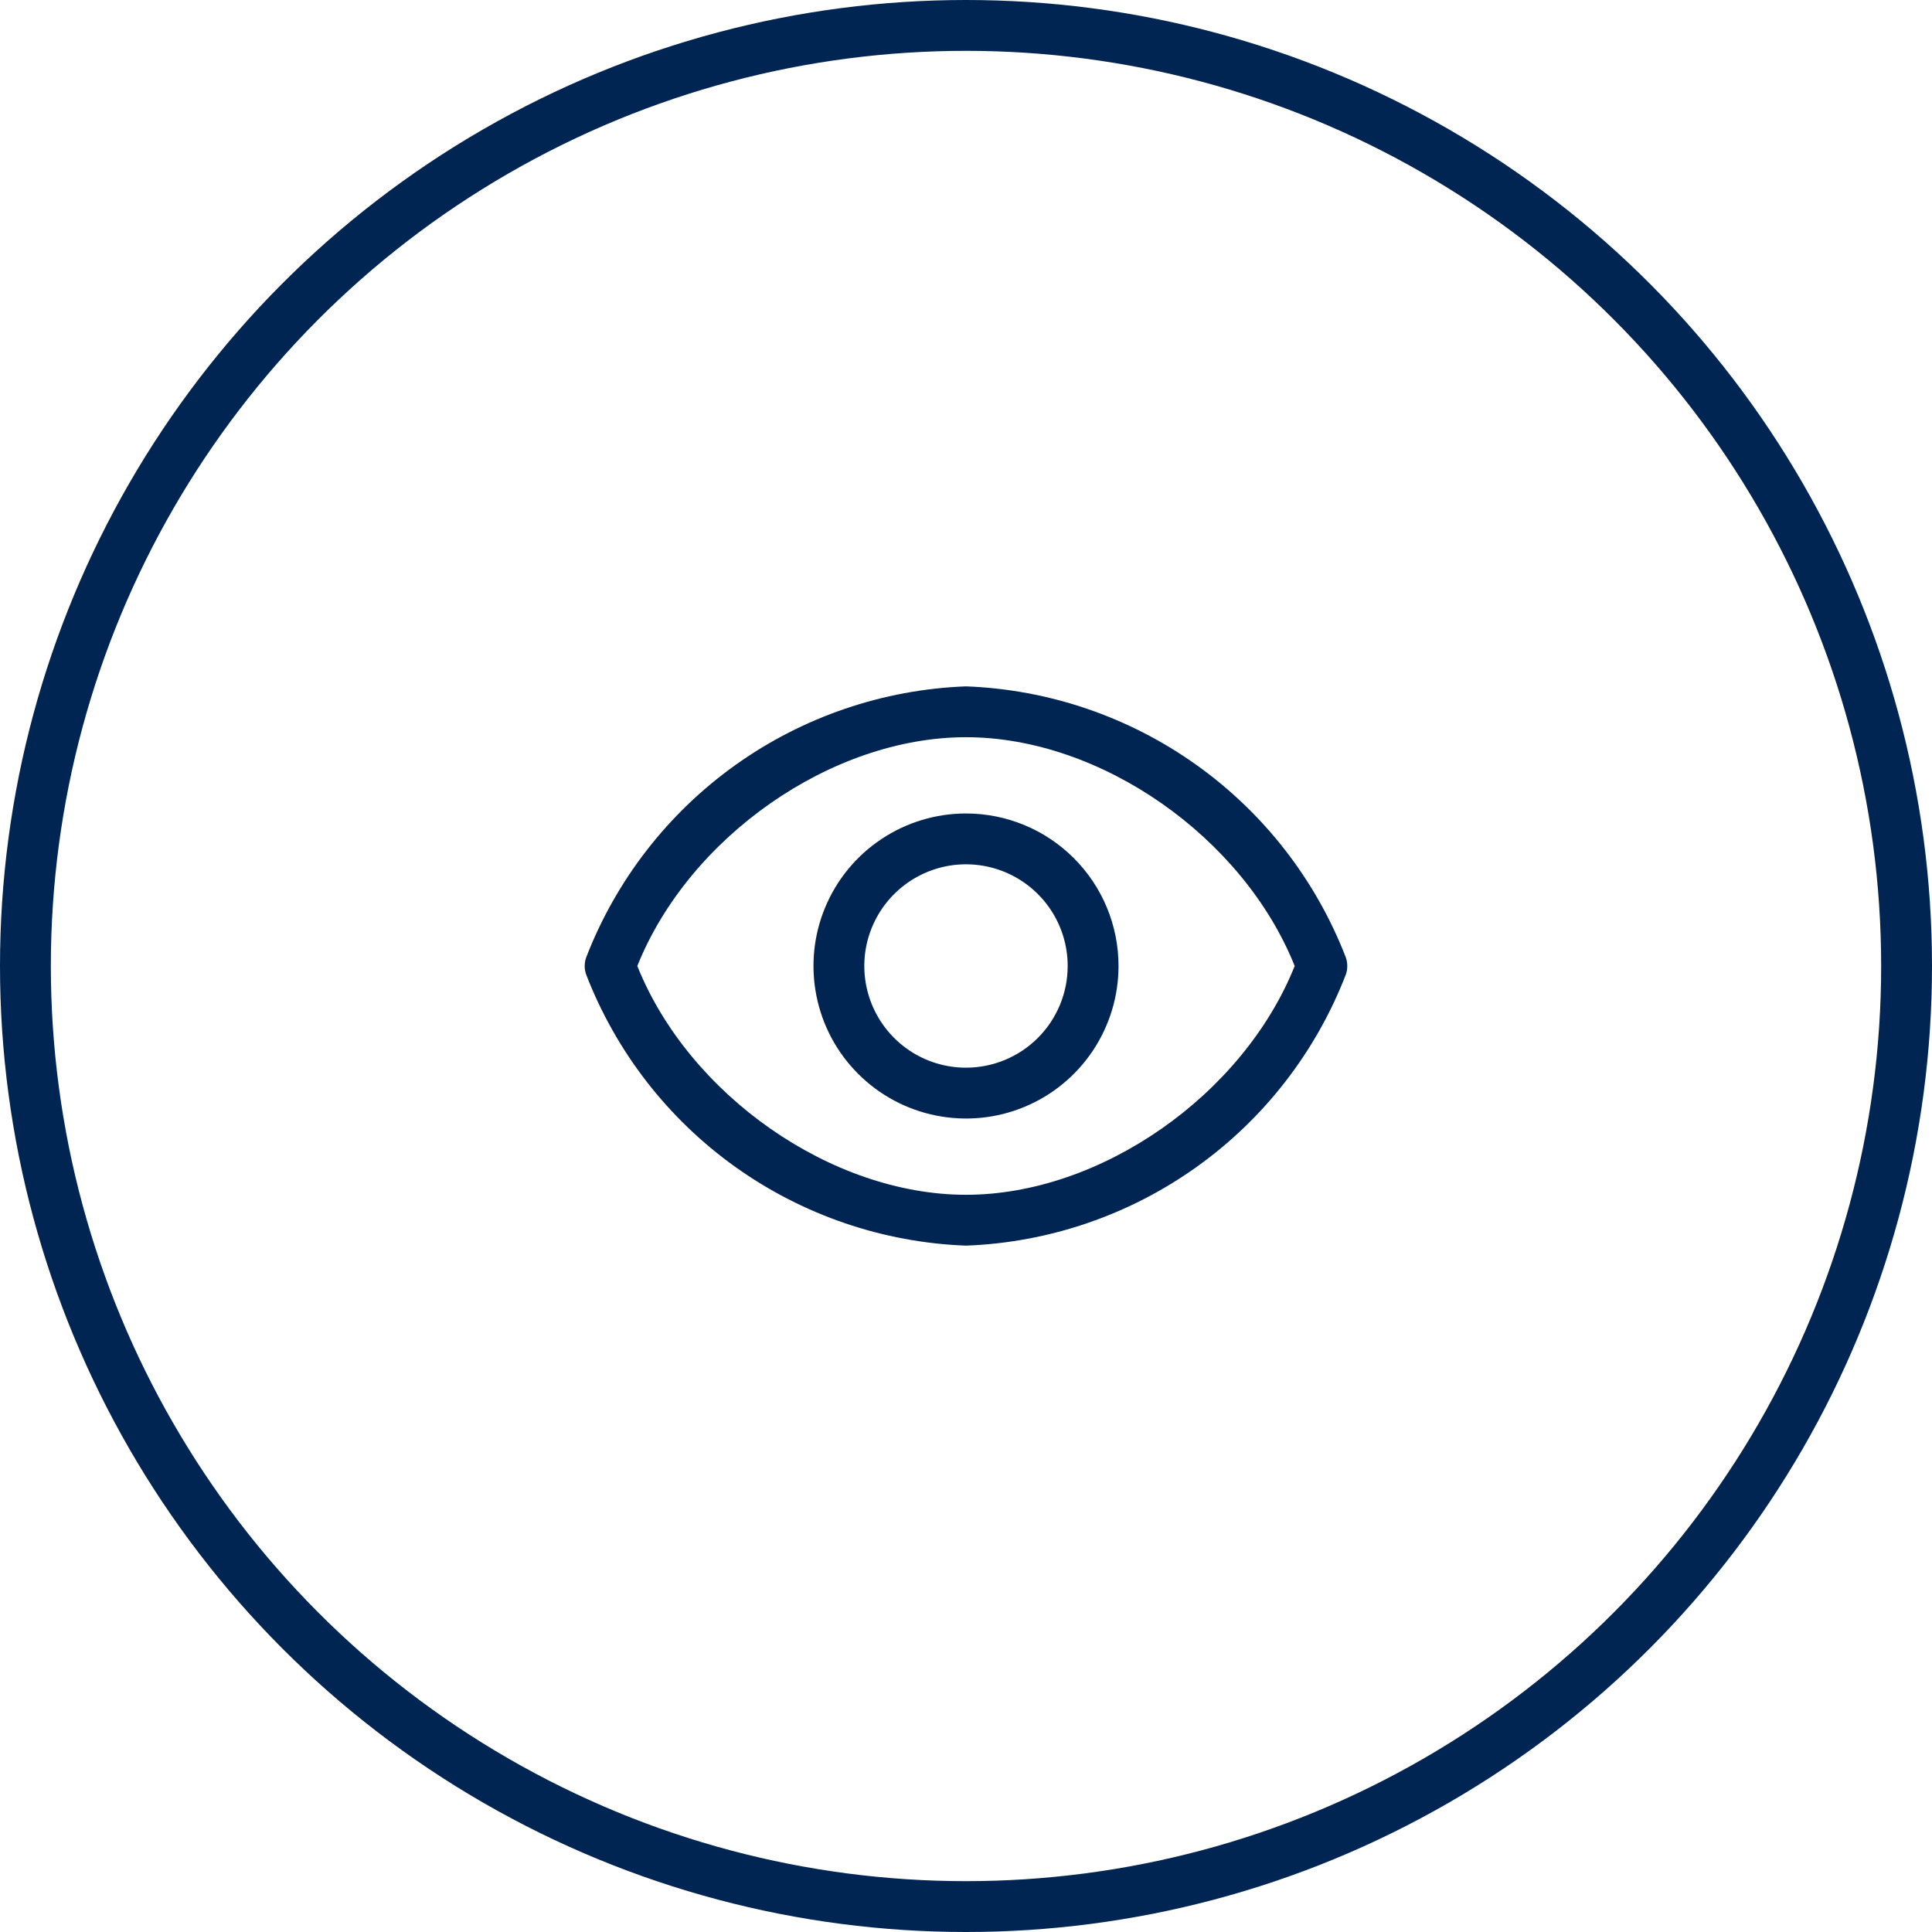
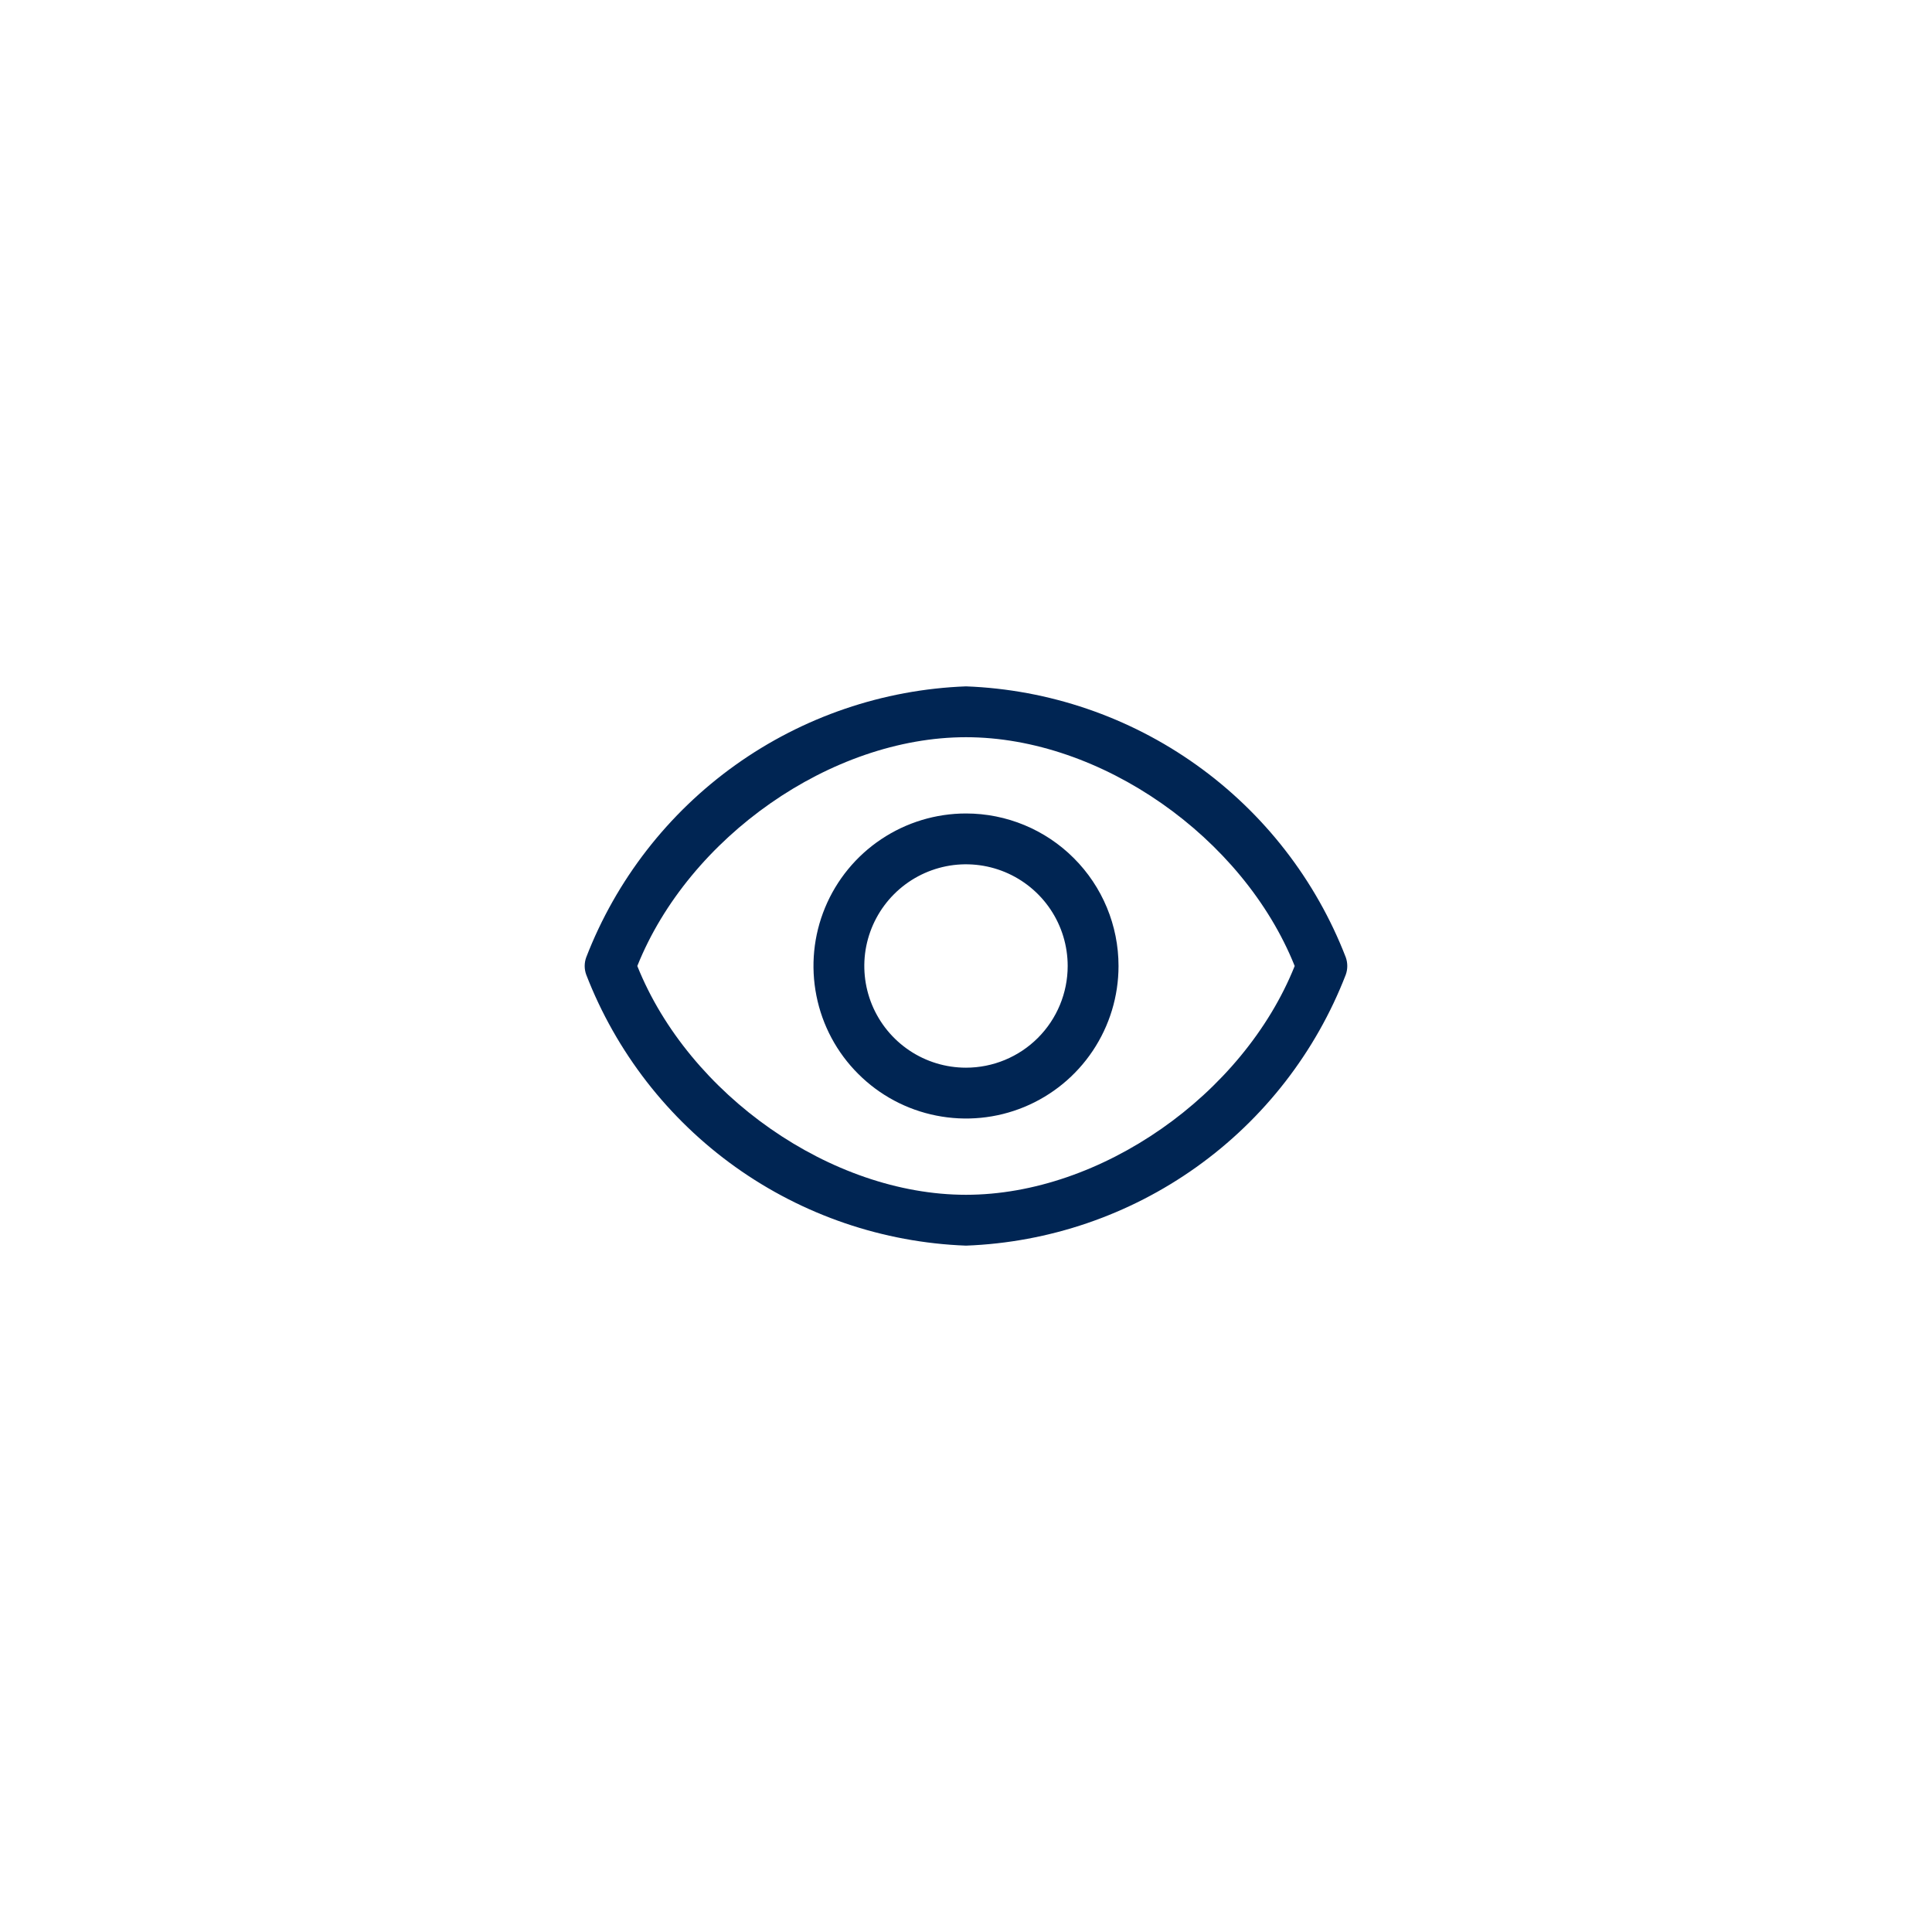
<svg xmlns="http://www.w3.org/2000/svg" width="38" height="38" viewBox="0 0 38 38" fill="none">
-   <circle cx="19" cy="19" r="18.5" stroke="#002553" />
  <path d="M26.47 18.83C25.882 17.309 24.861 15.993 23.533 15.046C22.206 14.099 20.63 13.561 19 13.5C17.37 13.561 15.794 14.099 14.466 15.046C13.139 15.993 12.118 17.309 11.53 18.83C11.49 18.94 11.49 19.06 11.53 19.17C12.118 20.691 13.139 22.007 14.466 22.954C15.794 23.901 17.37 24.439 19 24.5C20.63 24.439 22.206 23.901 23.533 22.954C24.861 22.007 25.882 20.691 26.47 19.17C26.509 19.06 26.509 18.94 26.47 18.83ZM19 23.5C16.35 23.5 13.55 21.535 12.535 19C13.55 16.465 16.35 14.5 19 14.5C21.65 14.5 24.45 16.465 25.465 19C24.45 21.535 21.65 23.5 19 23.5Z" fill="#002553" />
  <path d="M19 16C18.407 16 17.827 16.176 17.333 16.506C16.84 16.835 16.455 17.304 16.228 17.852C16.001 18.4 15.942 19.003 16.058 19.585C16.173 20.167 16.459 20.702 16.879 21.121C17.298 21.541 17.833 21.827 18.415 21.942C18.997 22.058 19.6 21.999 20.148 21.772C20.696 21.545 21.165 21.16 21.494 20.667C21.824 20.173 22 19.593 22 19C22 18.204 21.684 17.441 21.121 16.879C20.559 16.316 19.796 16 19 16ZM19 21C18.604 21 18.218 20.883 17.889 20.663C17.56 20.443 17.304 20.131 17.152 19.765C17.001 19.4 16.961 18.998 17.038 18.61C17.116 18.222 17.306 17.866 17.586 17.586C17.866 17.306 18.222 17.116 18.61 17.038C18.998 16.961 19.4 17.001 19.765 17.152C20.131 17.304 20.443 17.56 20.663 17.889C20.883 18.218 21 18.604 21 19C21 19.53 20.789 20.039 20.414 20.414C20.039 20.789 19.53 21 19 21Z" fill="#002553" />
</svg>